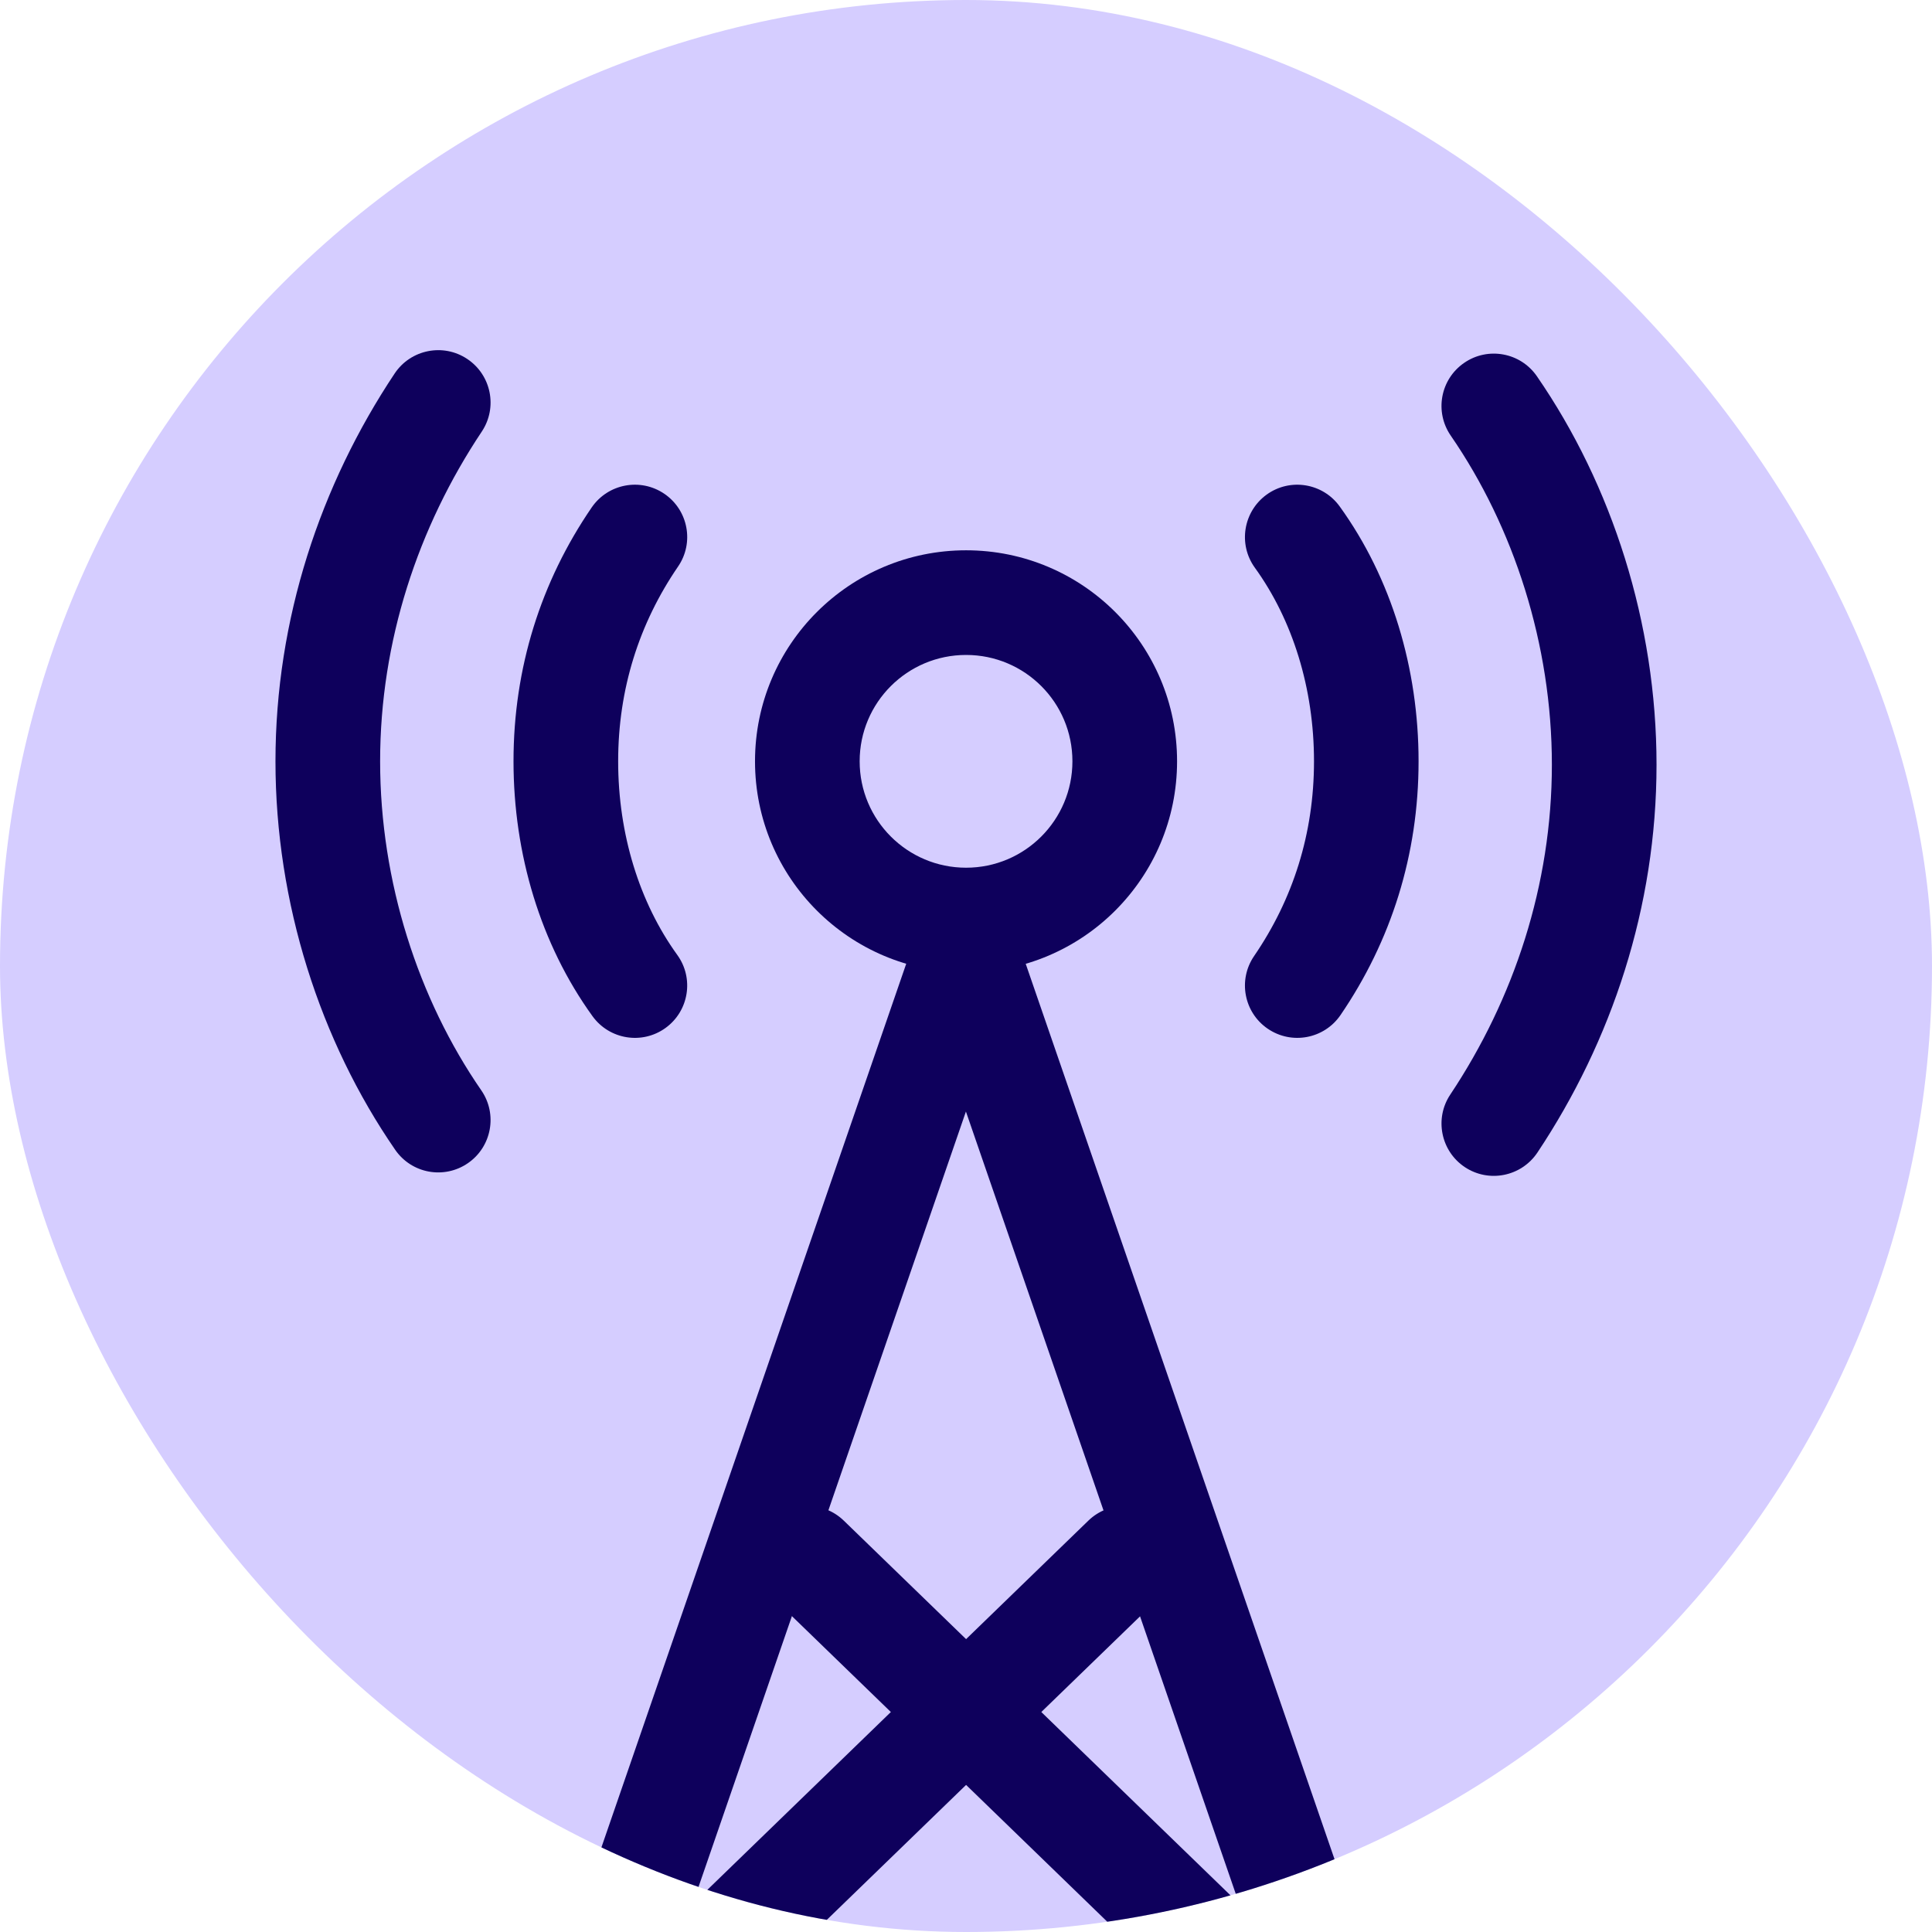
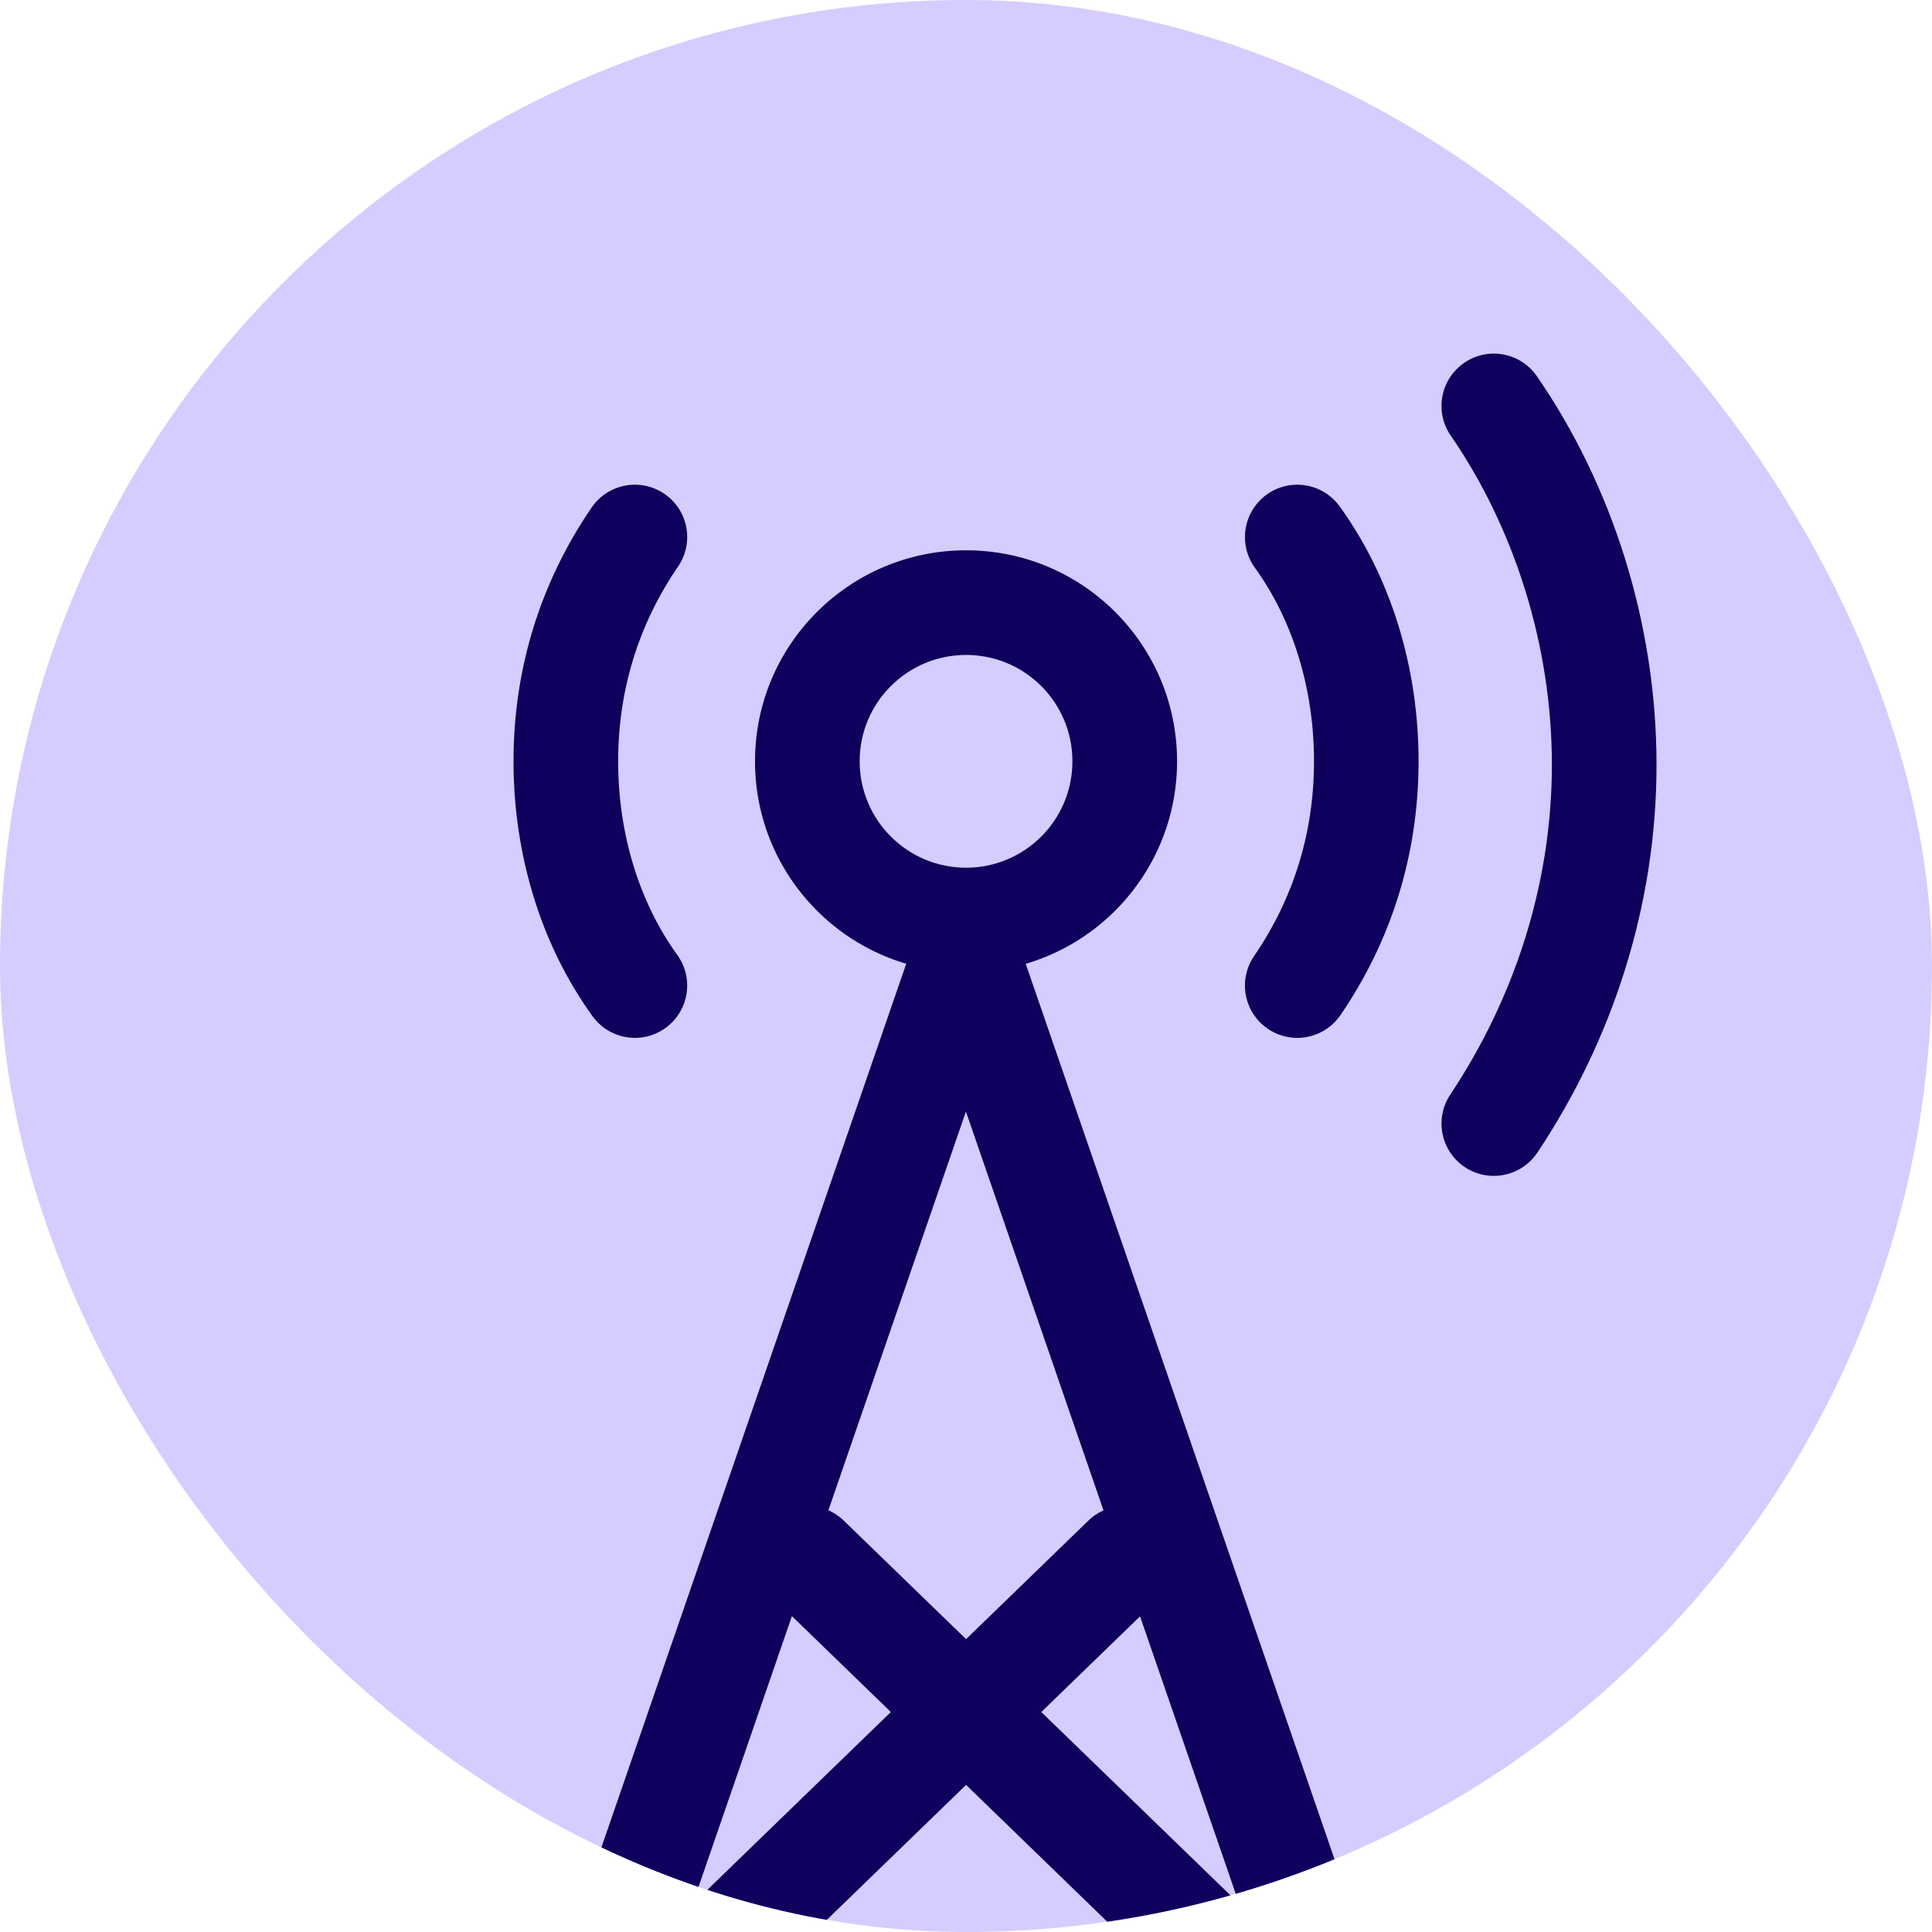
<svg xmlns="http://www.w3.org/2000/svg" width="24" height="24" viewBox="0 0 24 24" fill="none">
  <g clip-path="url(#clip0_8898_19495)">
    <rect width="24" height="24" rx="12" fill="#D5CDFF" />
    <path fill-rule="evenodd" clip-rule="evenodd" d="M12.001 8.136C11.271 8.136 10.679 8.727 10.679 9.457C10.679 10.187 11.271 10.779 12.001 10.779C12.731 10.779 13.322 10.187 13.322 9.457C13.322 8.727 12.731 8.136 12.001 8.136ZM9.379 9.457C9.379 8.009 10.553 6.836 12.001 6.836C13.449 6.836 14.622 8.009 14.622 9.457C14.622 10.905 13.449 12.079 12.001 12.079C10.553 12.079 9.379 10.905 9.379 9.457Z" fill="#0E005C" />
    <path fill-rule="evenodd" clip-rule="evenodd" d="M11.999 11.164C12.277 11.164 12.523 11.34 12.614 11.602L18.142 27.631C18.211 27.829 18.179 28.049 18.057 28.22C17.935 28.391 17.738 28.493 17.528 28.493H6.471C6.261 28.493 6.064 28.391 5.942 28.22C5.82 28.049 5.788 27.829 5.856 27.631L11.385 11.602C11.475 11.34 11.722 11.164 11.999 11.164ZM11.999 13.808L7.383 27.193H16.616L11.999 13.808Z" fill="#0E005C" />
    <path fill-rule="evenodd" clip-rule="evenodd" d="M9.563 18.905C9.812 18.647 10.224 18.64 10.482 18.89L17.382 25.576C17.64 25.826 17.646 26.237 17.396 26.495C17.146 26.753 16.735 26.759 16.477 26.51L9.577 19.824C9.319 19.574 9.313 19.163 9.563 18.905Z" fill="#0E005C" />
    <path fill-rule="evenodd" clip-rule="evenodd" d="M14.439 18.905C14.689 19.163 14.682 19.574 14.425 19.824L7.525 26.51C7.267 26.759 6.855 26.753 6.606 26.495C6.356 26.237 6.362 25.826 6.62 25.576L13.52 18.89C13.778 18.64 14.189 18.647 14.439 18.905Z" fill="#0E005C" />
-     <path fill-rule="evenodd" clip-rule="evenodd" d="M5.804 4.459C6.103 4.658 6.184 5.062 5.985 5.361C5.193 6.548 4.722 7.966 4.722 9.457C4.722 10.953 5.196 12.411 5.979 13.545C6.183 13.841 6.108 14.246 5.813 14.449C5.517 14.653 5.113 14.579 4.909 14.283C3.977 12.932 3.422 11.218 3.422 9.457C3.422 7.691 3.98 6.024 4.903 4.639C5.102 4.341 5.506 4.26 5.804 4.459Z" fill="#0E005C" />
    <path fill-rule="evenodd" clip-rule="evenodd" d="M15.735 6.144C16.026 5.934 16.432 6 16.642 6.291C17.287 7.184 17.622 8.306 17.622 9.457C17.622 10.617 17.282 11.688 16.652 12.61C16.449 12.906 16.045 12.982 15.748 12.779C15.452 12.577 15.376 12.172 15.579 11.876C16.063 11.169 16.323 10.354 16.323 9.457C16.323 8.551 16.058 7.702 15.588 7.052C15.378 6.761 15.444 6.355 15.735 6.144Z" fill="#0E005C" />
    <path fill-rule="evenodd" clip-rule="evenodd" d="M8.254 6.135C8.55 6.338 8.626 6.742 8.423 7.038C7.939 7.745 7.679 8.56 7.679 9.457C7.679 10.363 7.944 11.213 8.413 11.862C8.624 12.153 8.558 12.56 8.267 12.77C7.976 12.98 7.57 12.914 7.36 12.623C6.715 11.73 6.379 10.608 6.379 9.457C6.379 8.297 6.719 7.226 7.35 6.304C7.553 6.008 7.957 5.932 8.254 6.135Z" fill="#0E005C" />
    <path fill-rule="evenodd" clip-rule="evenodd" d="M18.188 4.508C18.483 4.304 18.888 4.378 19.092 4.674C20.024 6.025 20.578 7.739 20.578 9.5C20.578 11.266 20.021 12.933 19.098 14.318C18.898 14.616 18.495 14.697 18.196 14.498C17.898 14.299 17.817 13.895 18.016 13.597C18.807 12.41 19.278 10.991 19.278 9.5C19.278 8.004 18.804 6.547 18.022 5.412C17.818 5.116 17.892 4.712 18.188 4.508Z" fill="#0E005C" />
  </g>
  <defs>
    <clipPath id="clip0_8898_19495">
      <rect width="24" height="24" rx="12" fill="white" />
    </clipPath>
  </defs>
</svg>